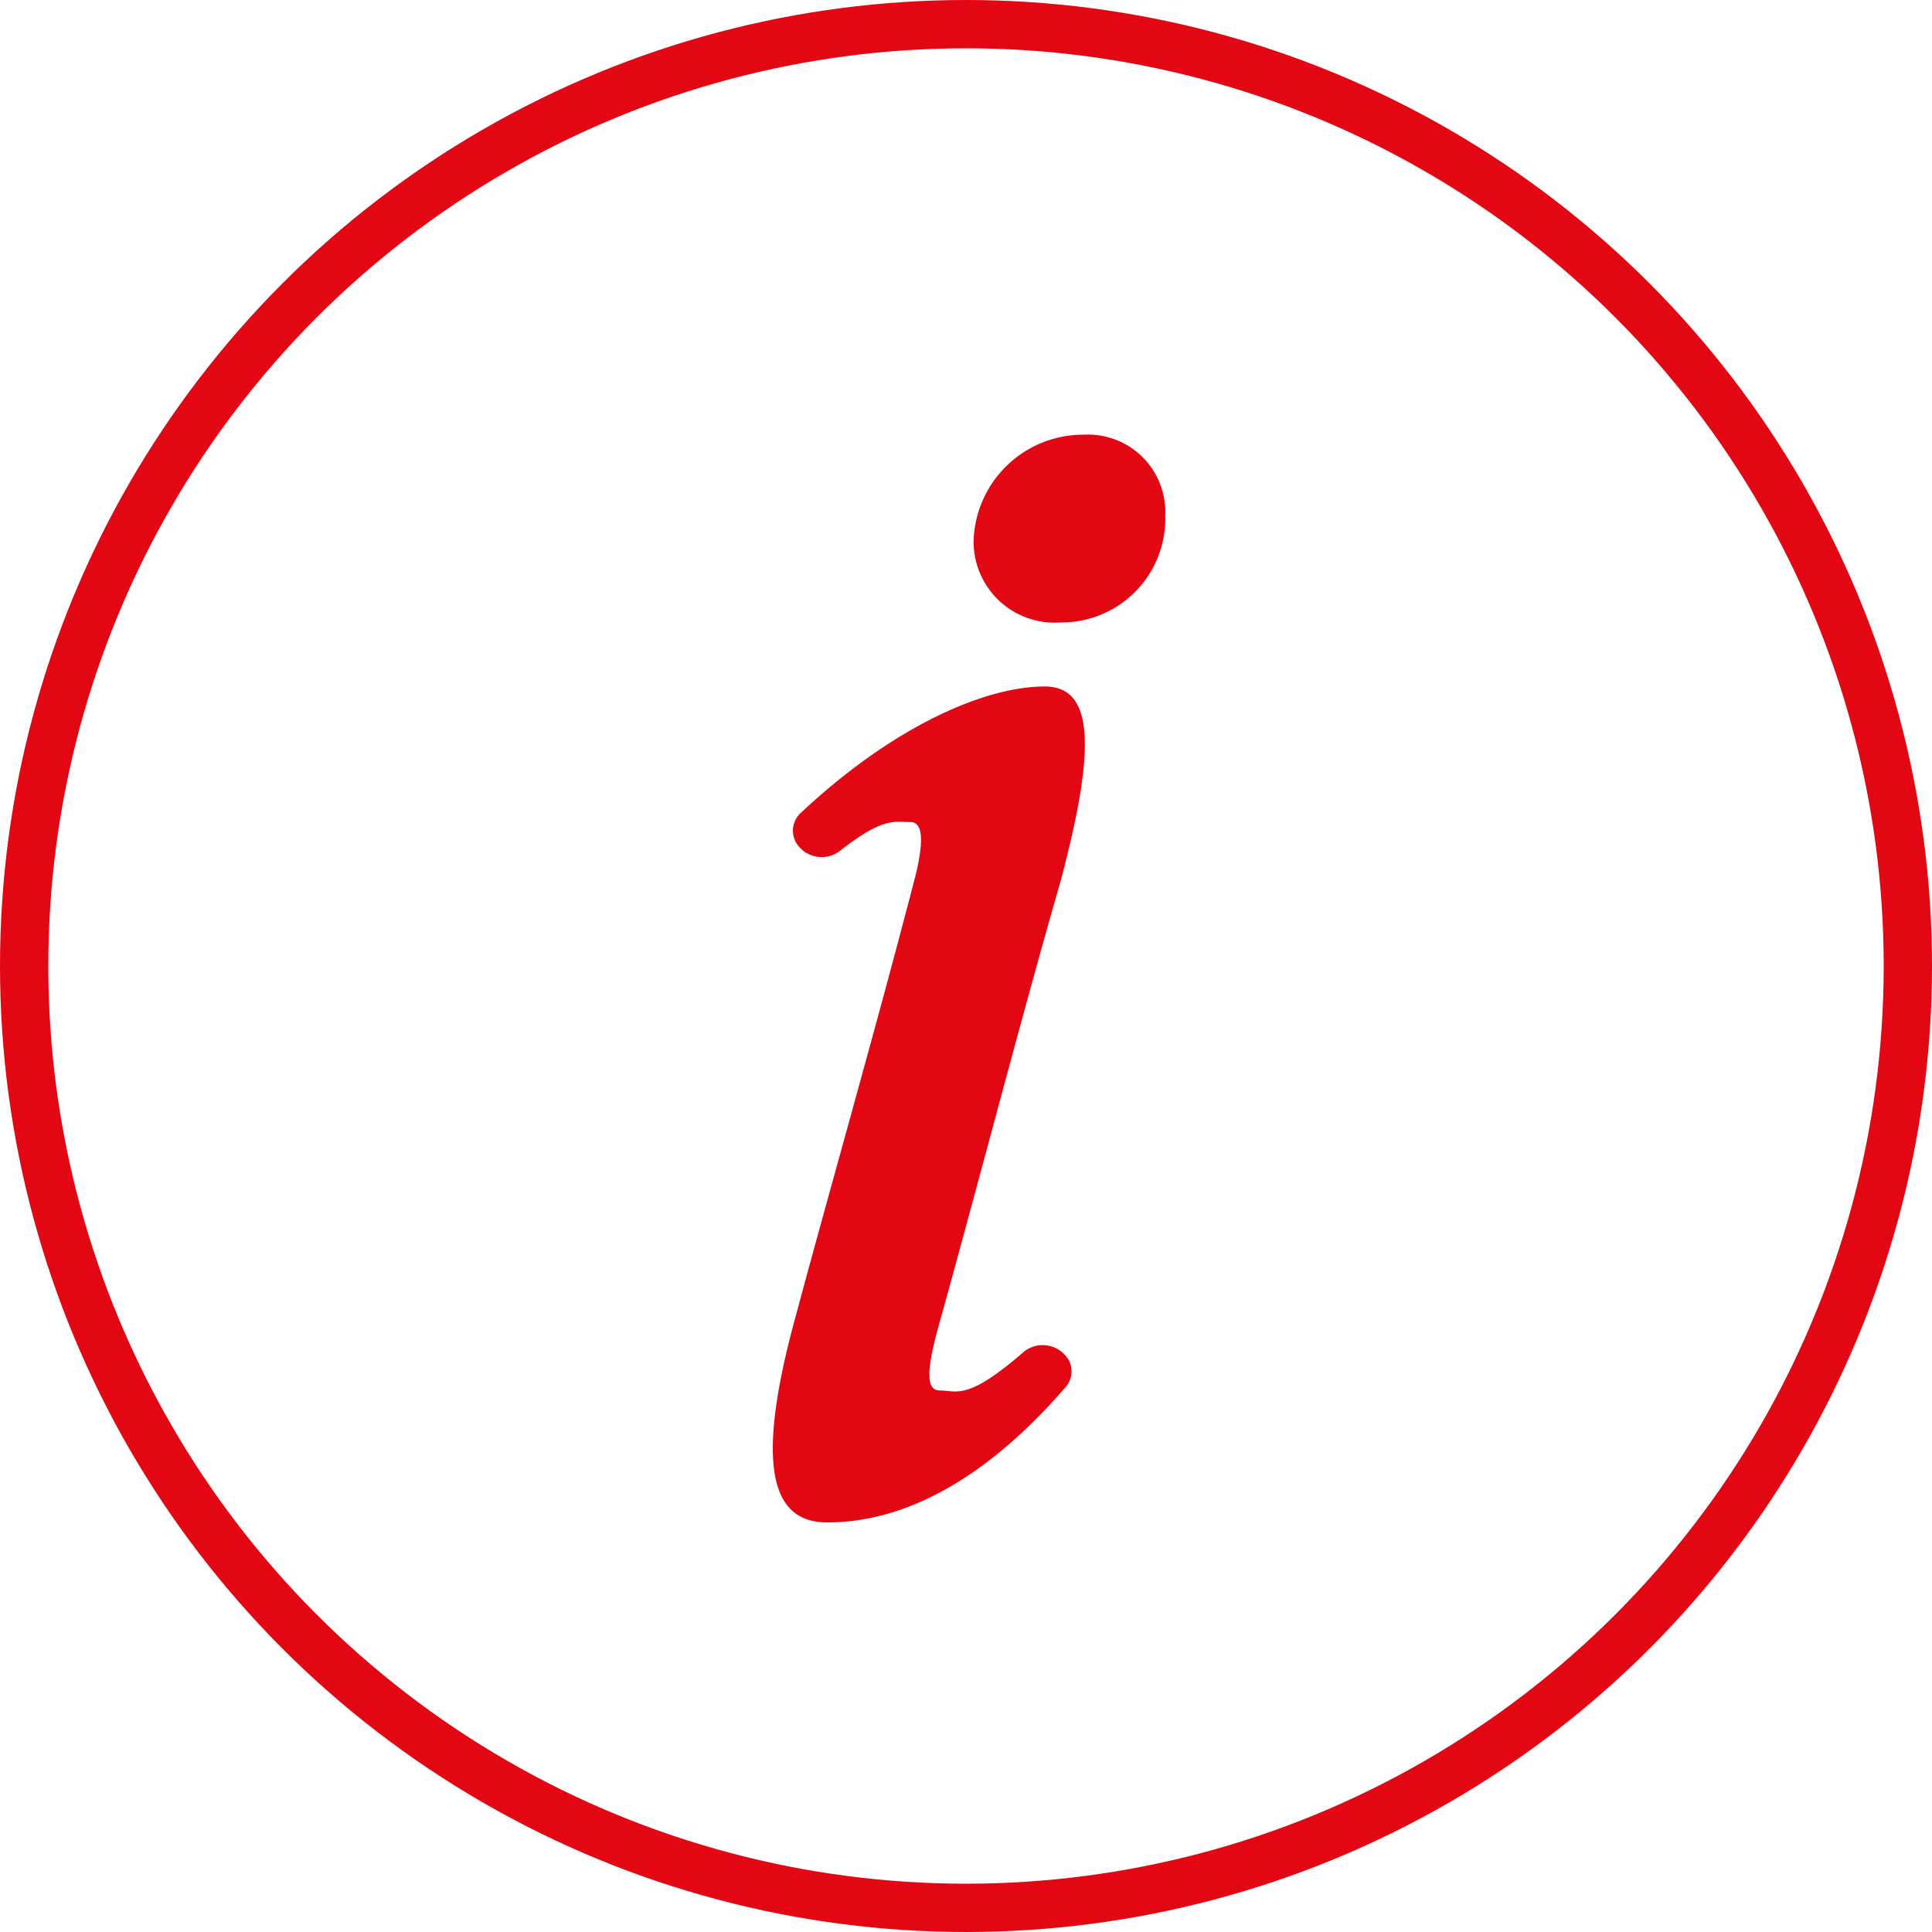
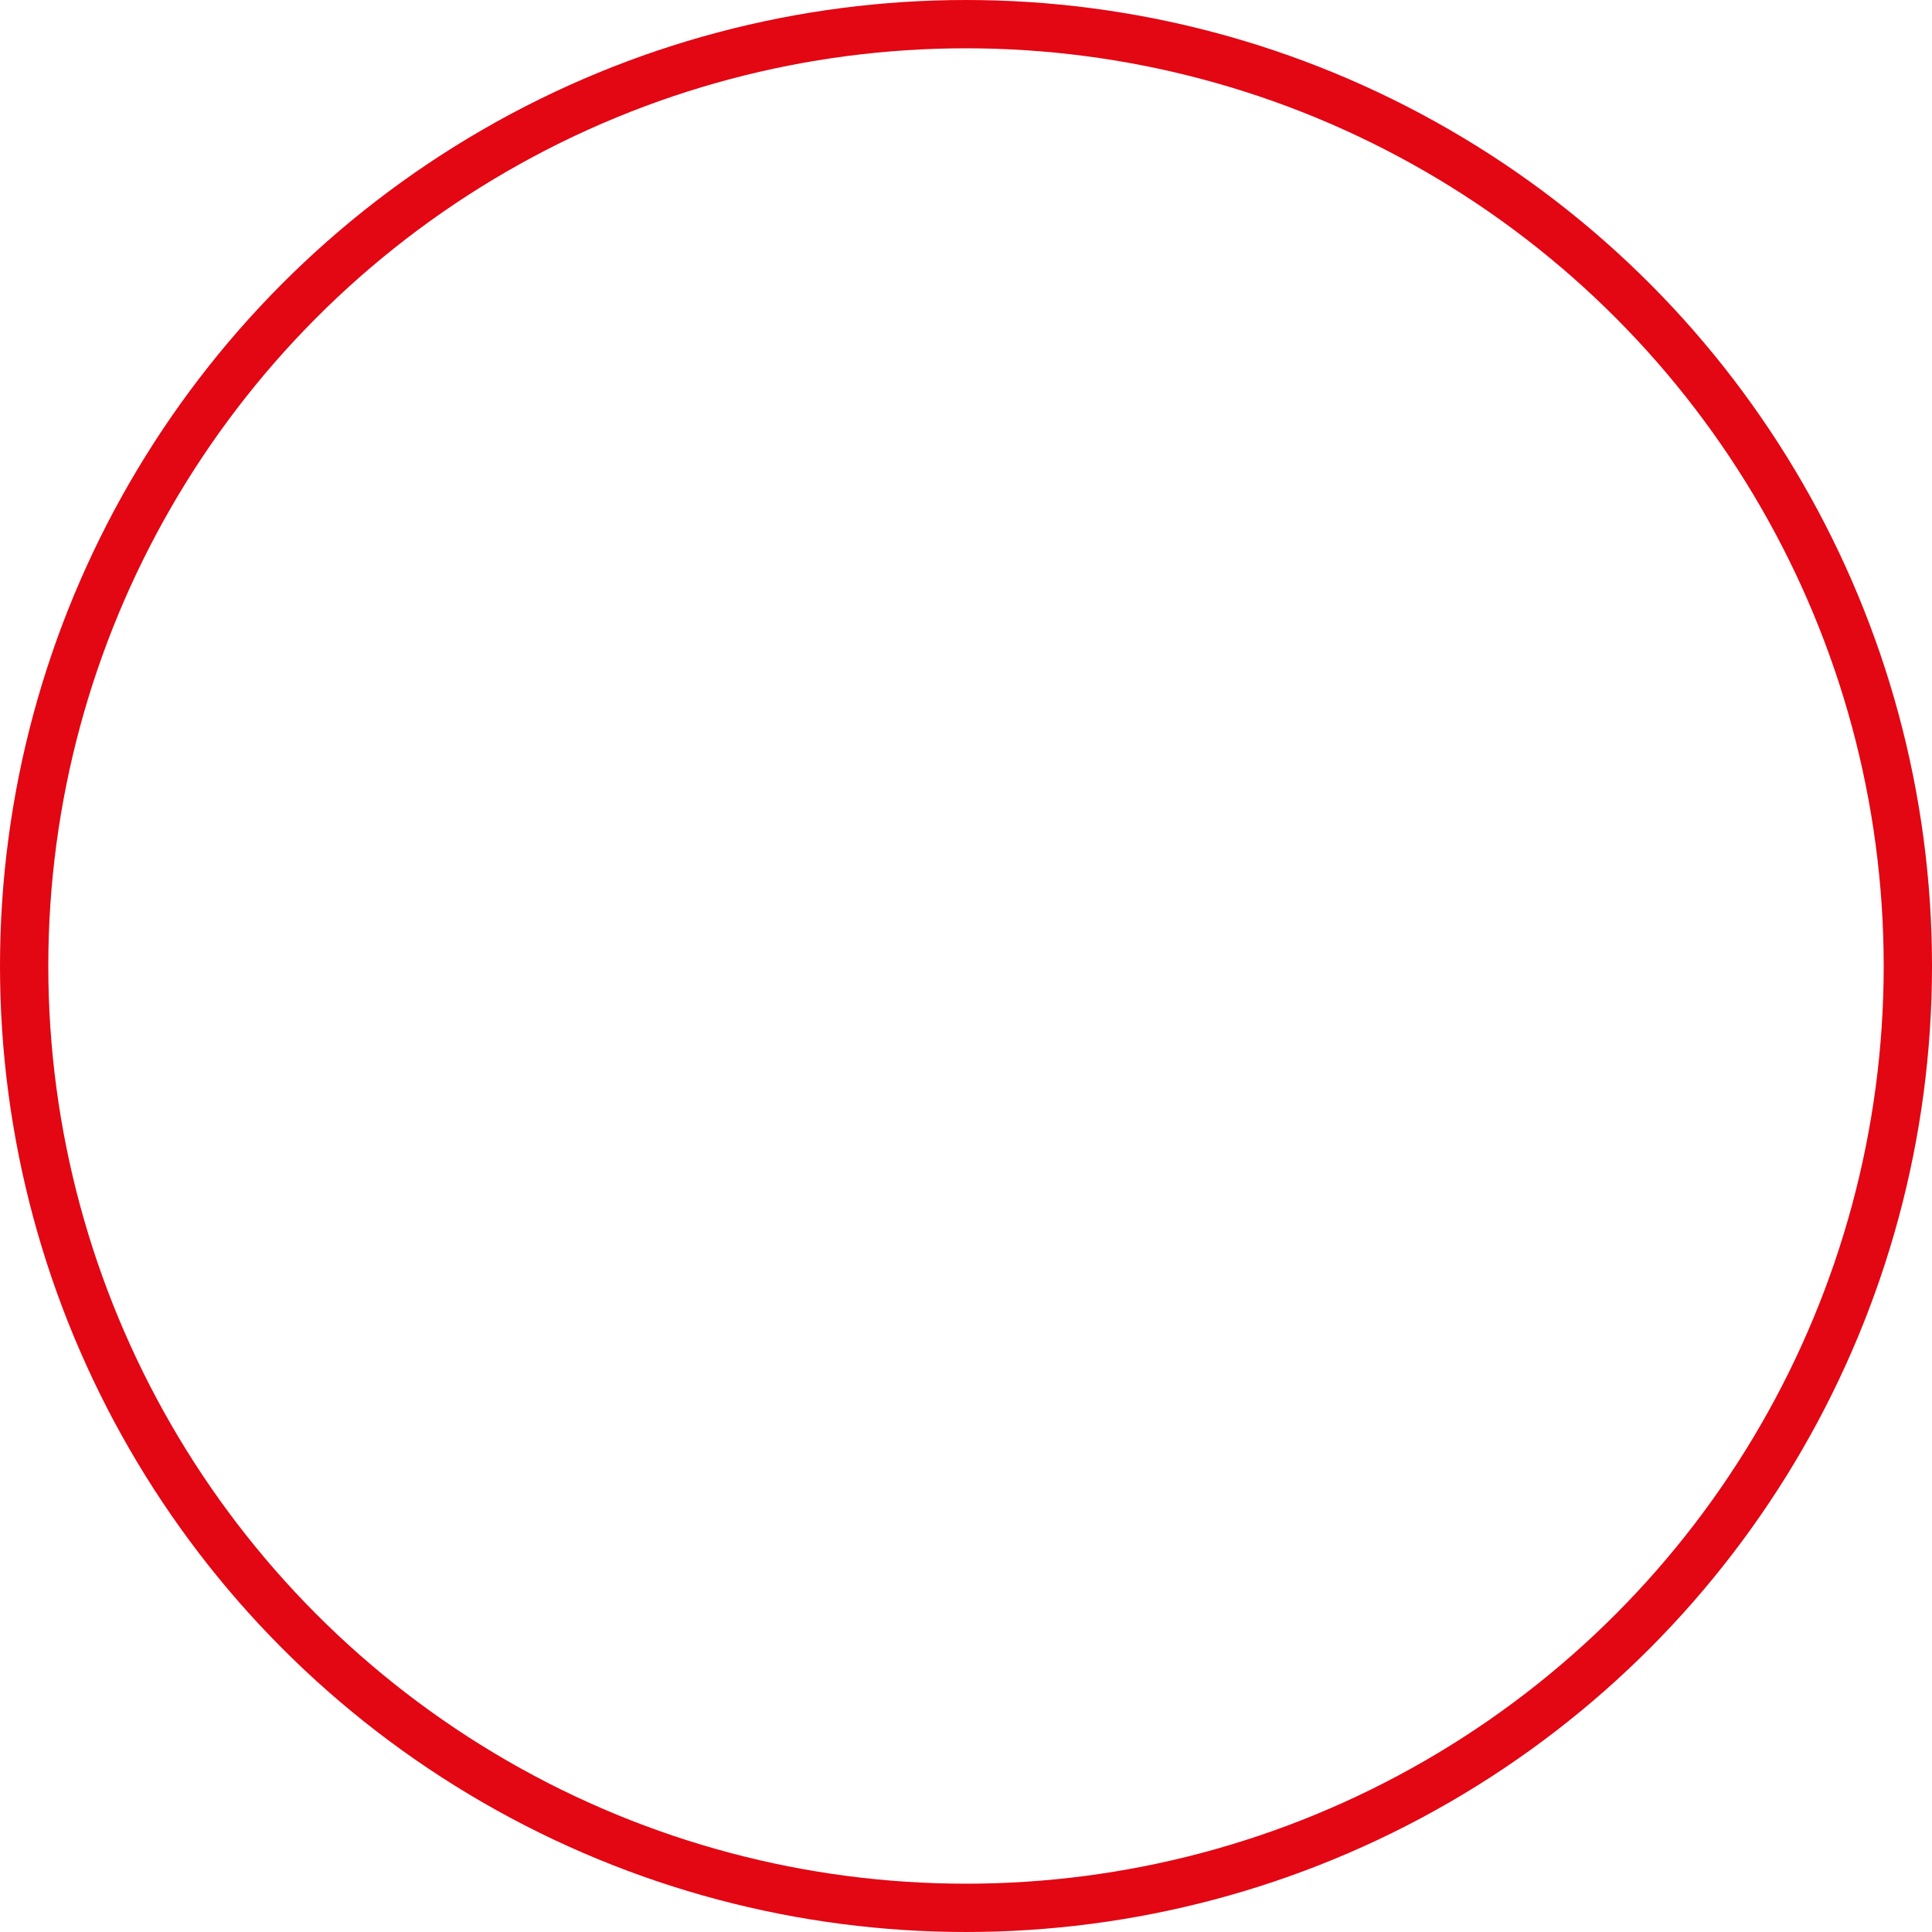
<svg xmlns="http://www.w3.org/2000/svg" viewBox="0 0 40 40">
  <defs>
    <clipPath id="clip-path">
-       <rect id="Rectangle_54" data-name="Rectangle 54" width="8.126" height="22.515" fill="#e30613" />
-     </clipPath>
+       </clipPath>
  </defs>
  <g id="Group_47" data-name="Group 47" transform="translate(-535 -1696)">
    <g id="Group_45" data-name="Group 45" transform="translate(551 1705)">
      <g id="Group_44" data-name="Group 44" transform="translate(0 0)" clip-path="url(#clip-path)">
        <path id="Path_42" data-name="Path 42" d="M6.109,30.684a.5.5,0,0,1-.048.594c-2,2.311-3.752,2.8-4.933,2.8-1.064,0-1.514-.972-.736-3.962.655-2.467,1.8-6.465,2.578-9.492.164-.71.123-1.046-.123-1.046-.339,0-.558-.109-1.462.6A.618.618,0,0,1,.48,20a.5.5,0,0,1,.1-.612c1.9-1.783,3.8-2.617,5.05-2.617,1.023,0,1.064,1.271.327,4.036-.777,2.691-1.76,6.465-2.5,9.119-.287,1.009-.287,1.42,0,1.42.357,0,.561.224,1.731-.793a.62.62,0,0,1,.916.131Z" transform="translate(0 -11.558)" fill="#e30613" />
-         <path id="Path_43" data-name="Path 43" d="M16.182,1.719a2.147,2.147,0,0,1-2.169,2.168,1.678,1.678,0,0,1-1.8-1.682A2.269,2.269,0,0,1,14.5,0a1.6,1.6,0,0,1,1.678,1.719" transform="translate(-8.056 0)" fill="#e30613" />
      </g>
    </g>
    <g id="Ellipse_3" data-name="Ellipse 3" transform="translate(535 1696)" fill="none" stroke="#e30613" stroke-width="1">
-       <circle cx="20" cy="20" r="20" stroke="none" />
      <circle cx="20" cy="20" r="19.5" fill="none" />
    </g>
  </g>
</svg>